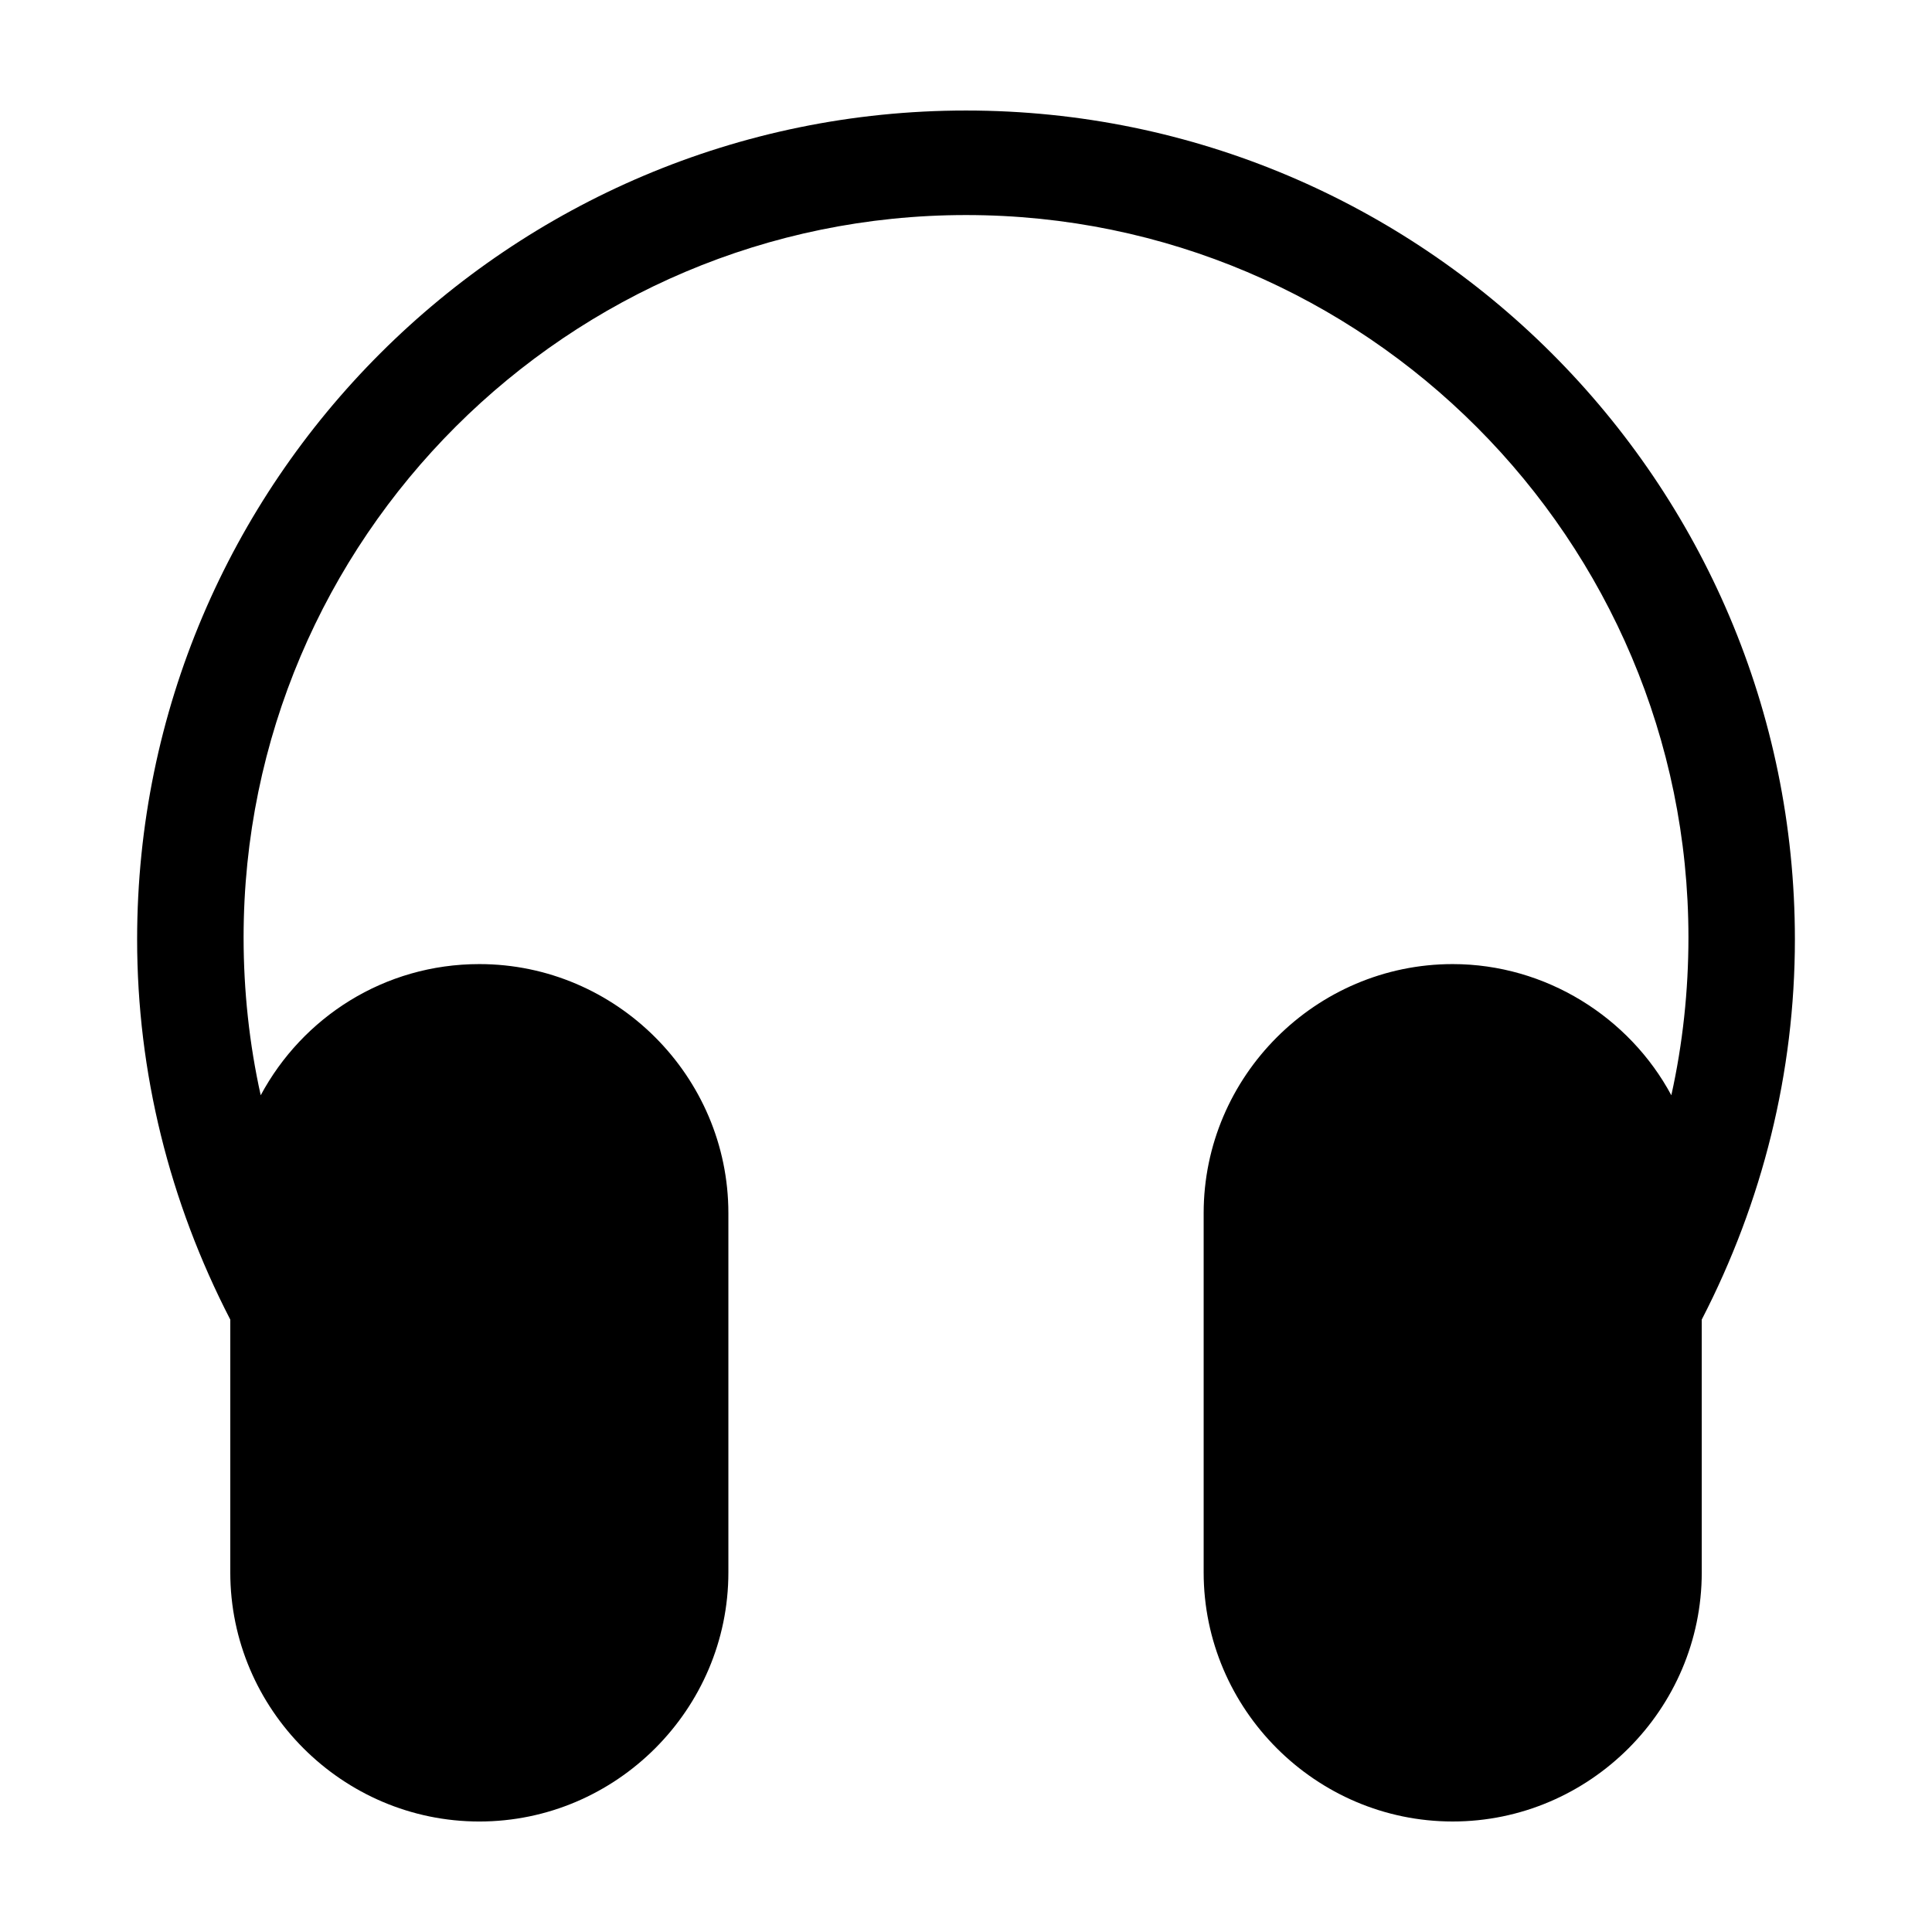
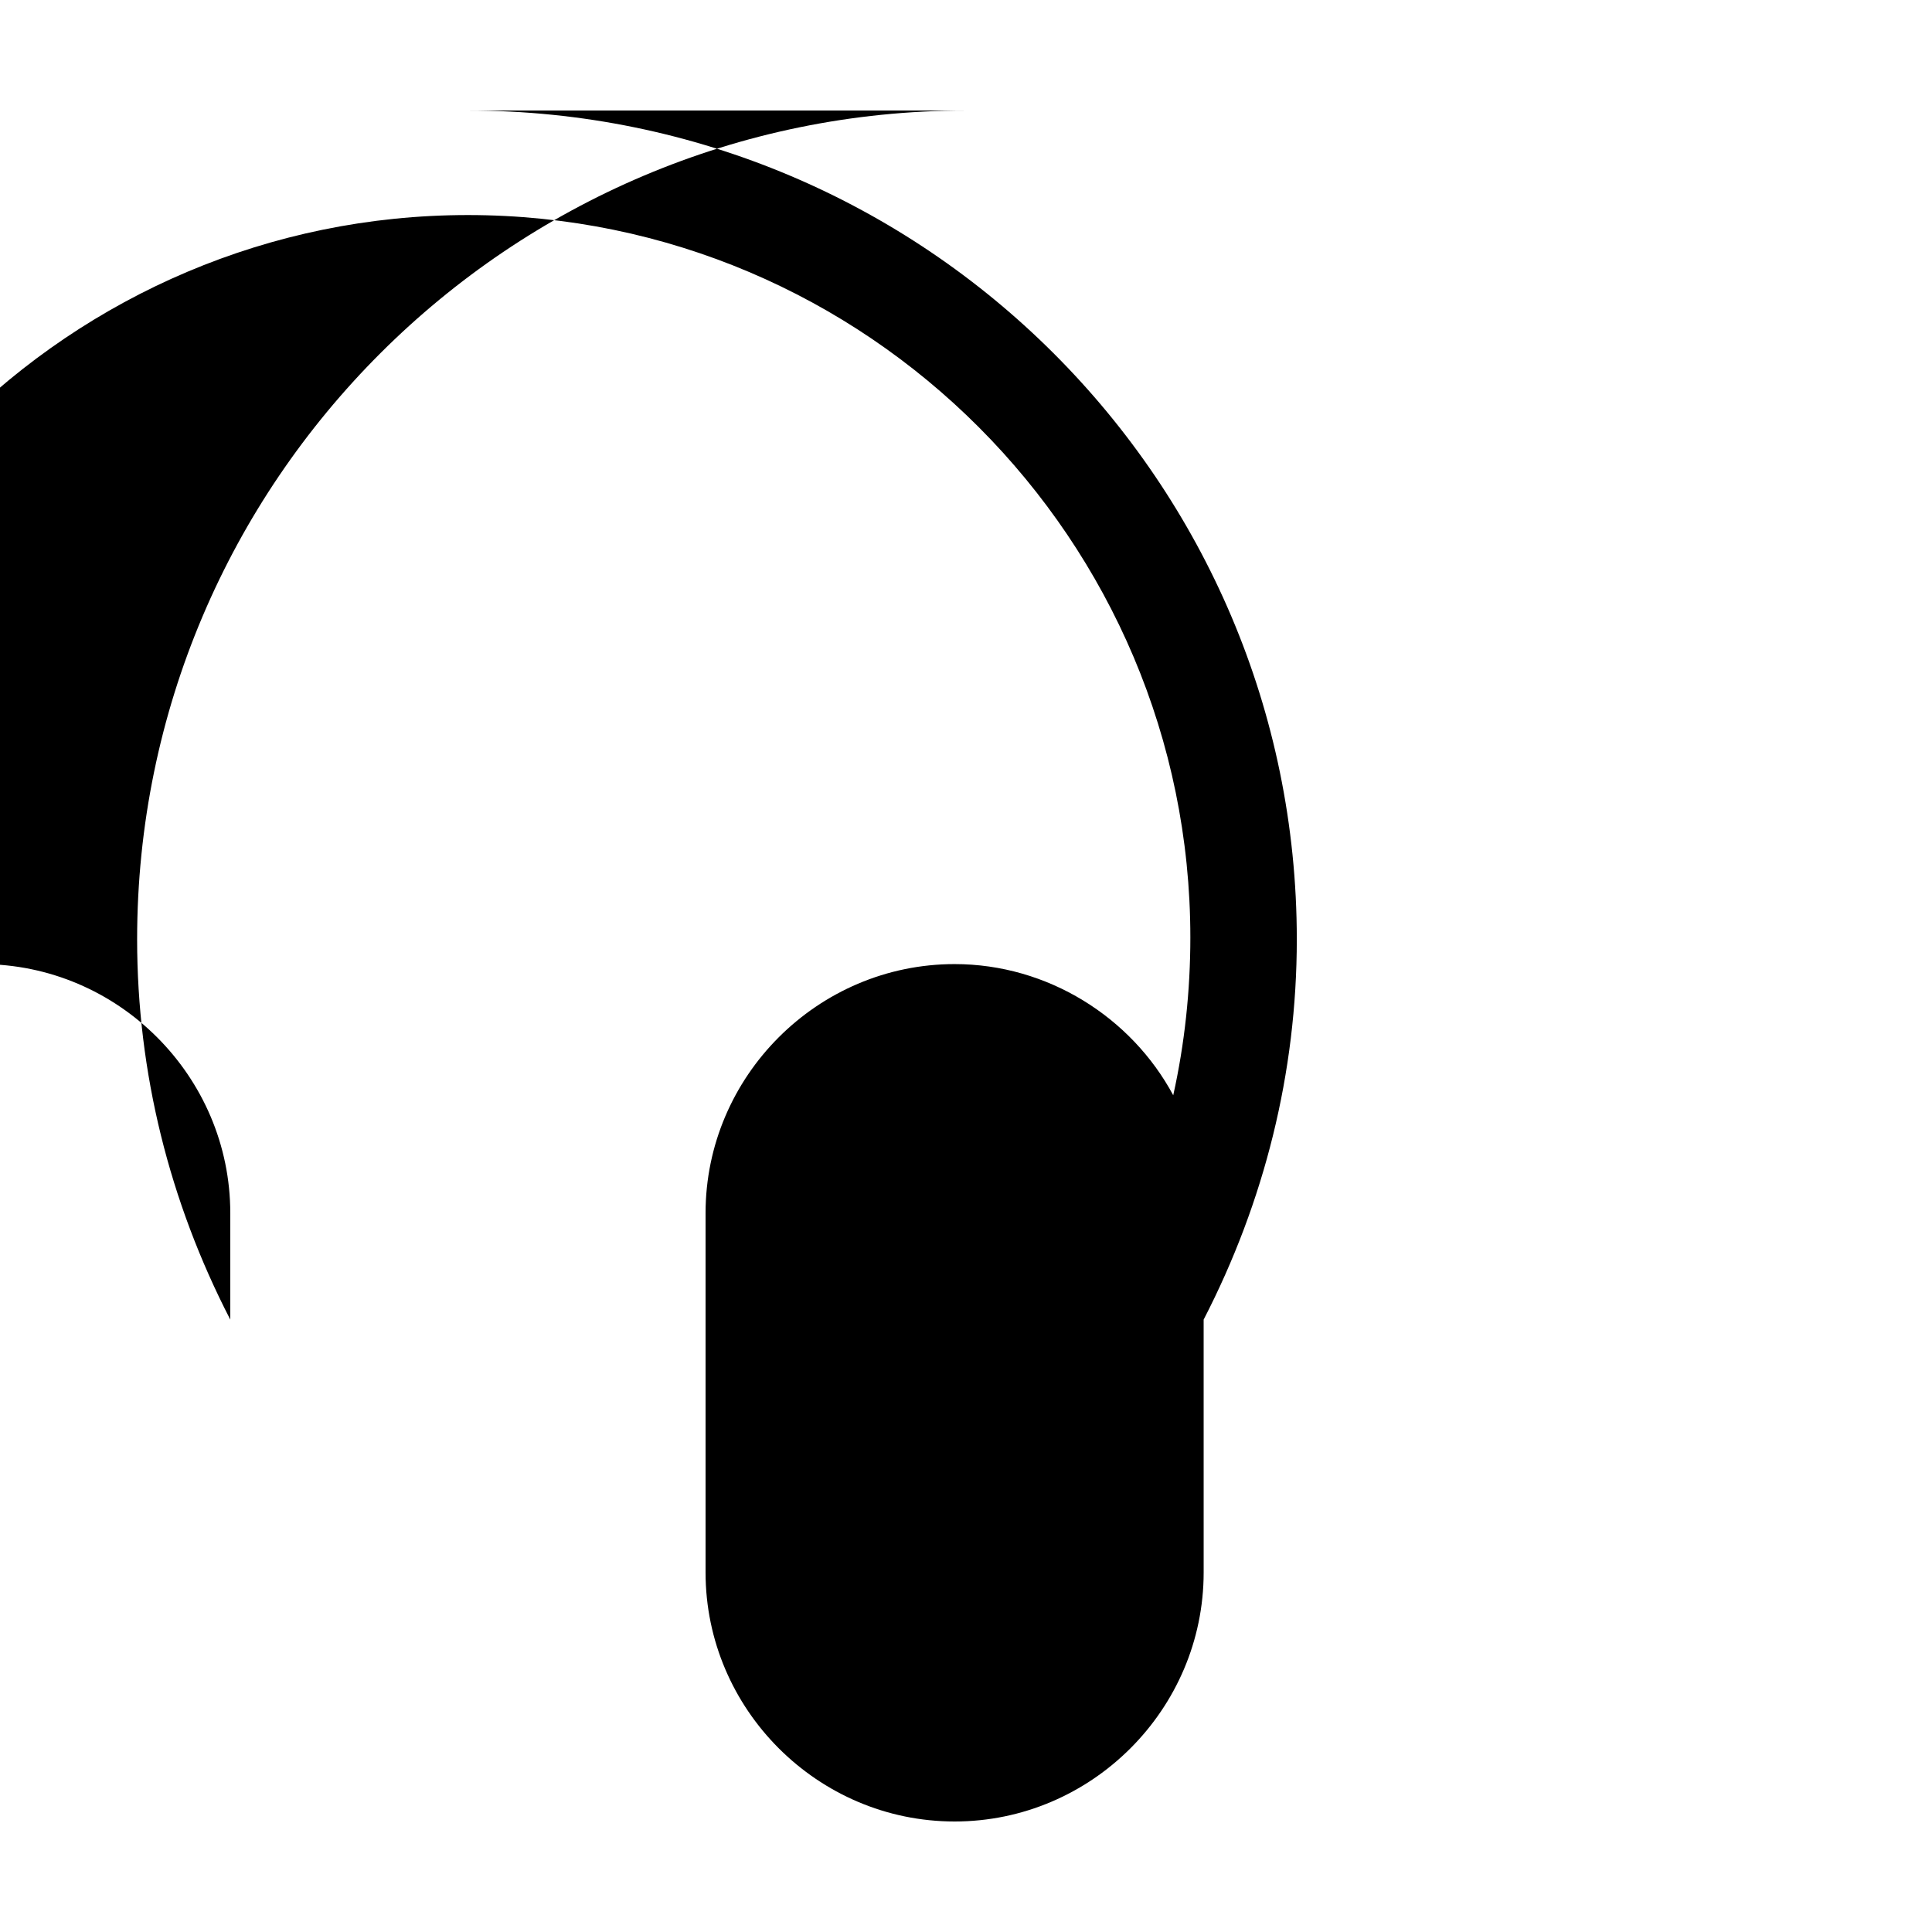
<svg xmlns="http://www.w3.org/2000/svg" fill="#000000" width="800px" height="800px" version="1.1" viewBox="144 144 512 512">
-   <path d="m400 173.29c-120.91 0-219.66 98.242-219.66 219.66 0 35.266 8.566 69.527 24.688 100.76v67.008c0 36.273 29.727 66 66 66 36.273 0 66-29.727 66-66v-95.223c0-36.273-29.727-66-66-66-25.191 0-46.855 14.105-57.938 34.762-3.023-13.602-4.535-27.711-4.535-41.816 0-105.8 86.152-191.45 191.45-191.45 105.8 0 191.45 86.152 191.45 191.45 0 14.105-1.512 28.215-4.535 41.816-11.082-20.656-33.25-34.762-57.938-34.762-36.273 0-66 29.727-66 66v95.219c0 36.273 29.727 66 66 66 36.273 0 66-29.727 66-66l-0.004-67.004c16.121-31.234 24.688-65.496 24.688-100.76 0-121.42-98.746-219.66-219.66-219.66z" />
+   <path d="m400 173.29c-120.91 0-219.66 98.242-219.66 219.66 0 35.266 8.566 69.527 24.688 100.76v67.008v-95.223c0-36.273-29.727-66-66-66-25.191 0-46.855 14.105-57.938 34.762-3.023-13.602-4.535-27.711-4.535-41.816 0-105.8 86.152-191.45 191.45-191.45 105.8 0 191.45 86.152 191.45 191.45 0 14.105-1.512 28.215-4.535 41.816-11.082-20.656-33.25-34.762-57.938-34.762-36.273 0-66 29.727-66 66v95.219c0 36.273 29.727 66 66 66 36.273 0 66-29.727 66-66l-0.004-67.004c16.121-31.234 24.688-65.496 24.688-100.76 0-121.42-98.746-219.66-219.66-219.66z" />
</svg>